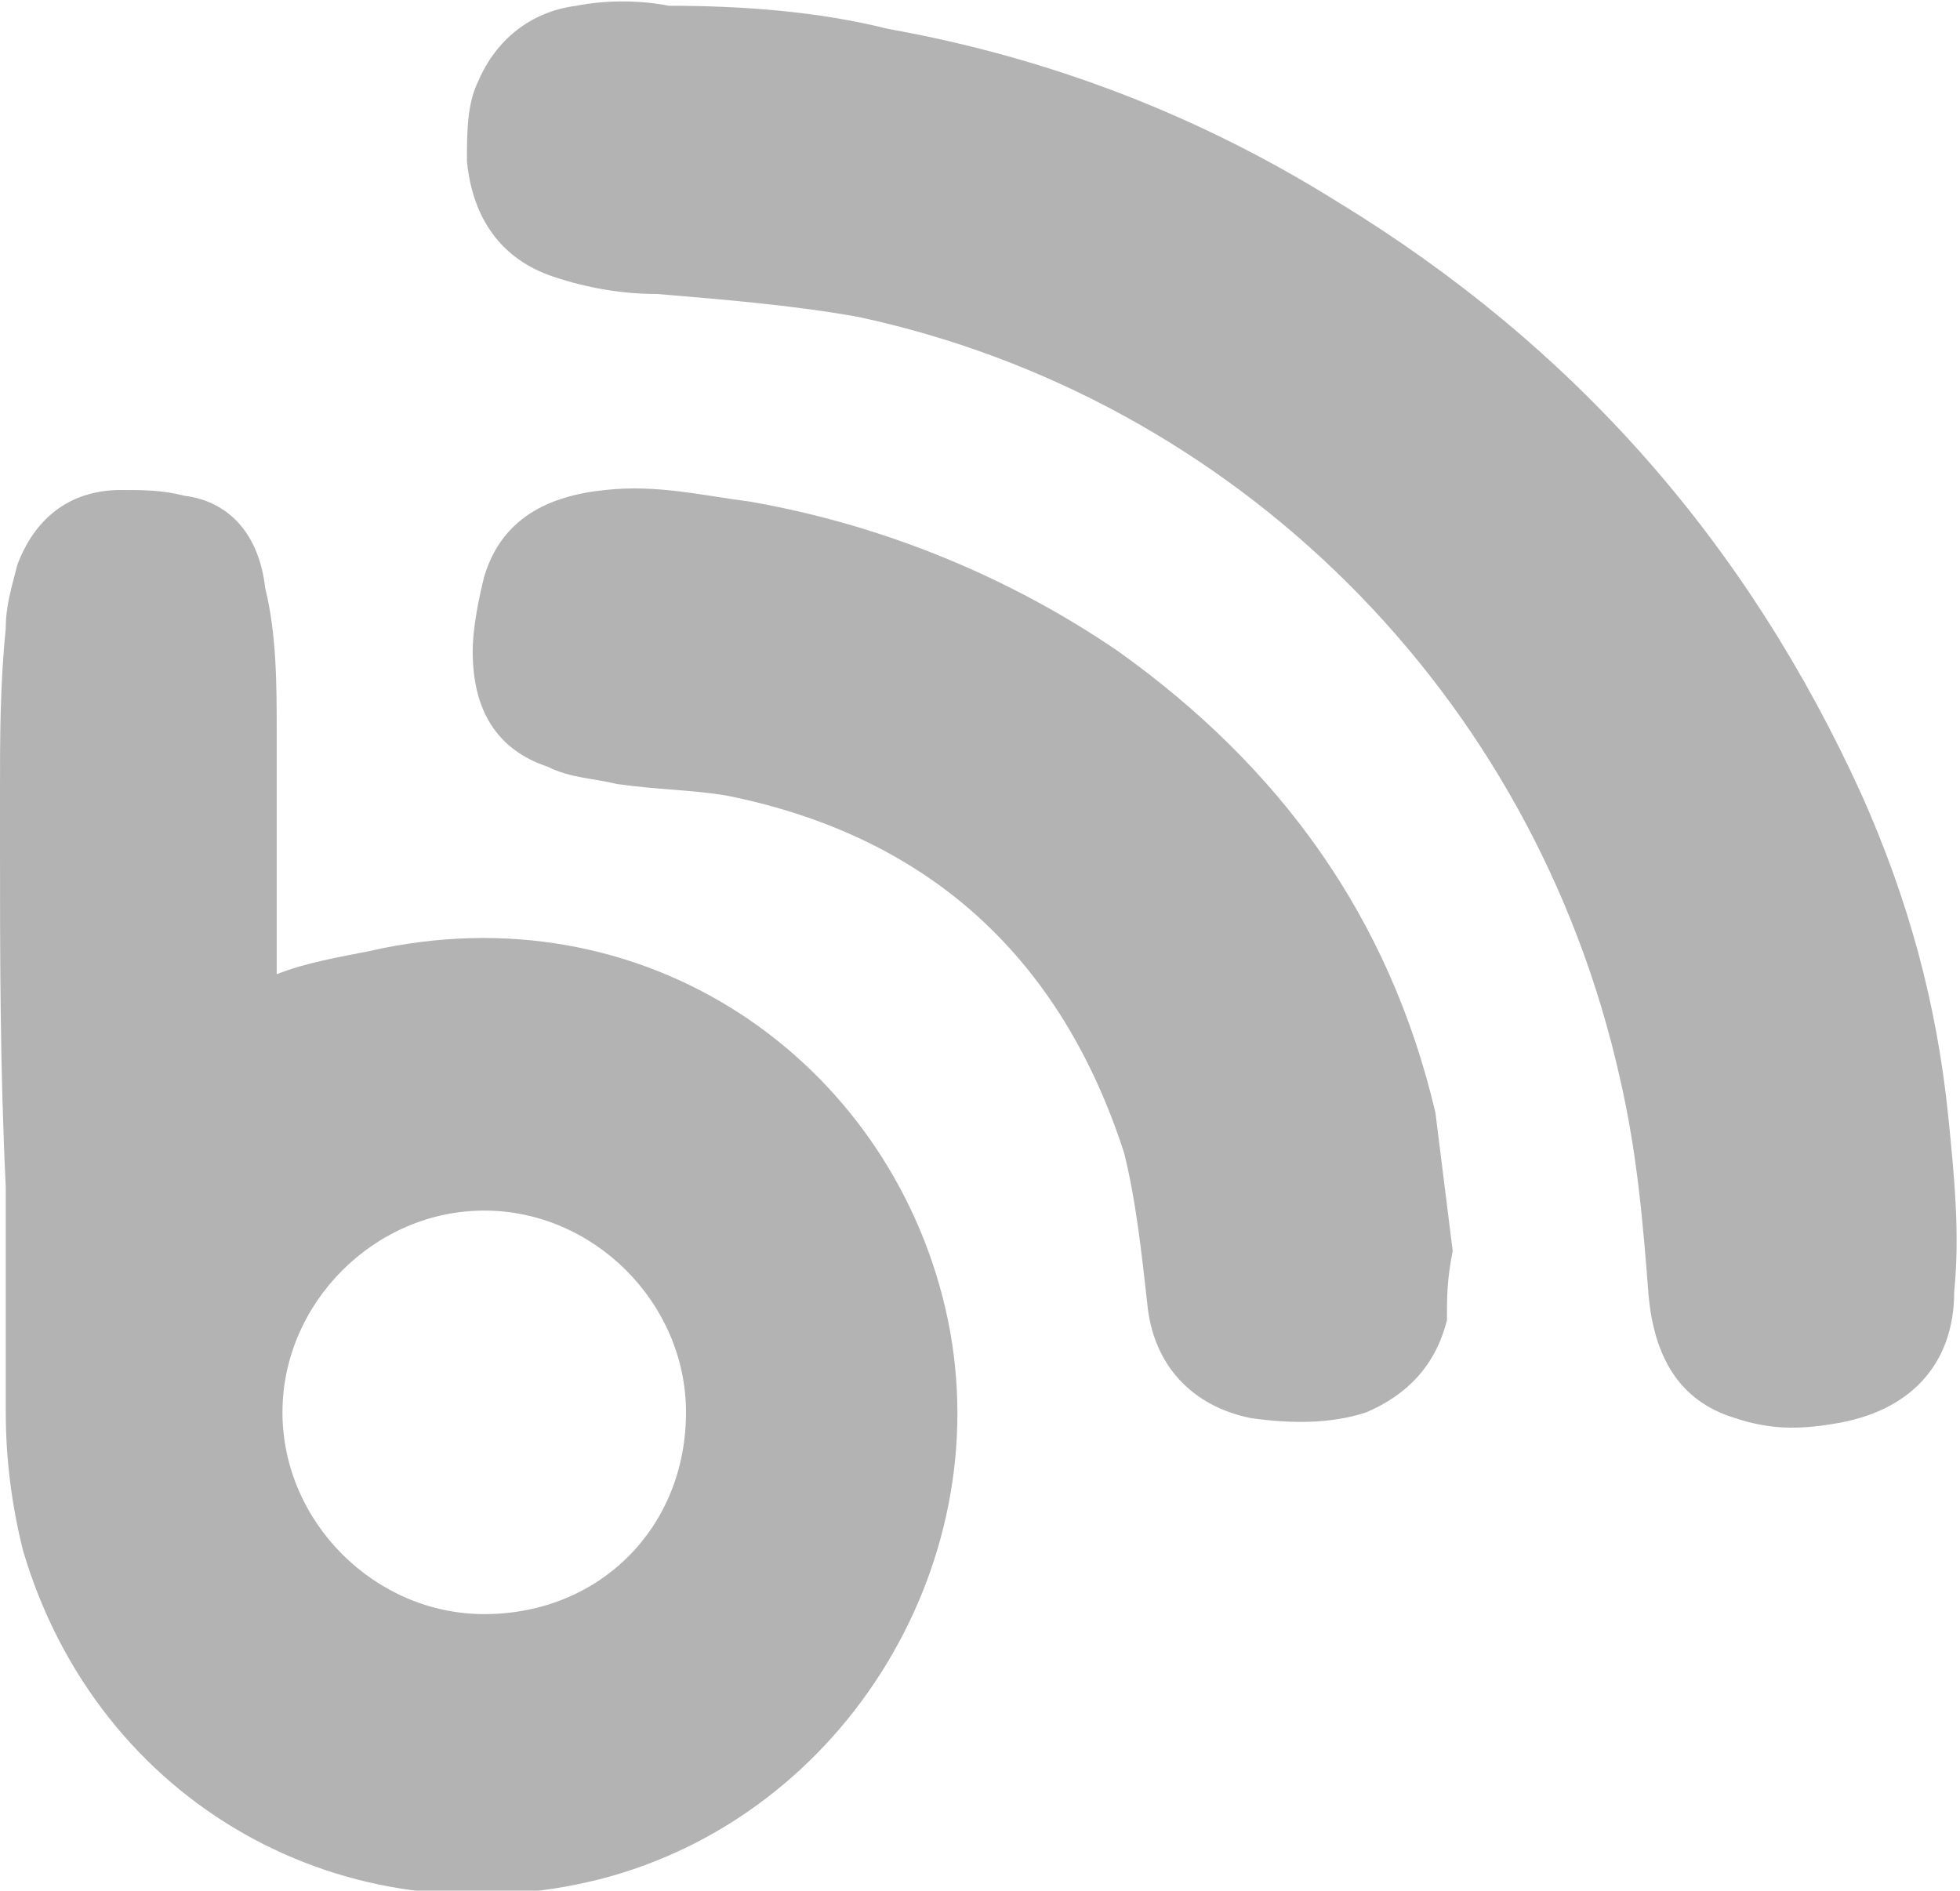
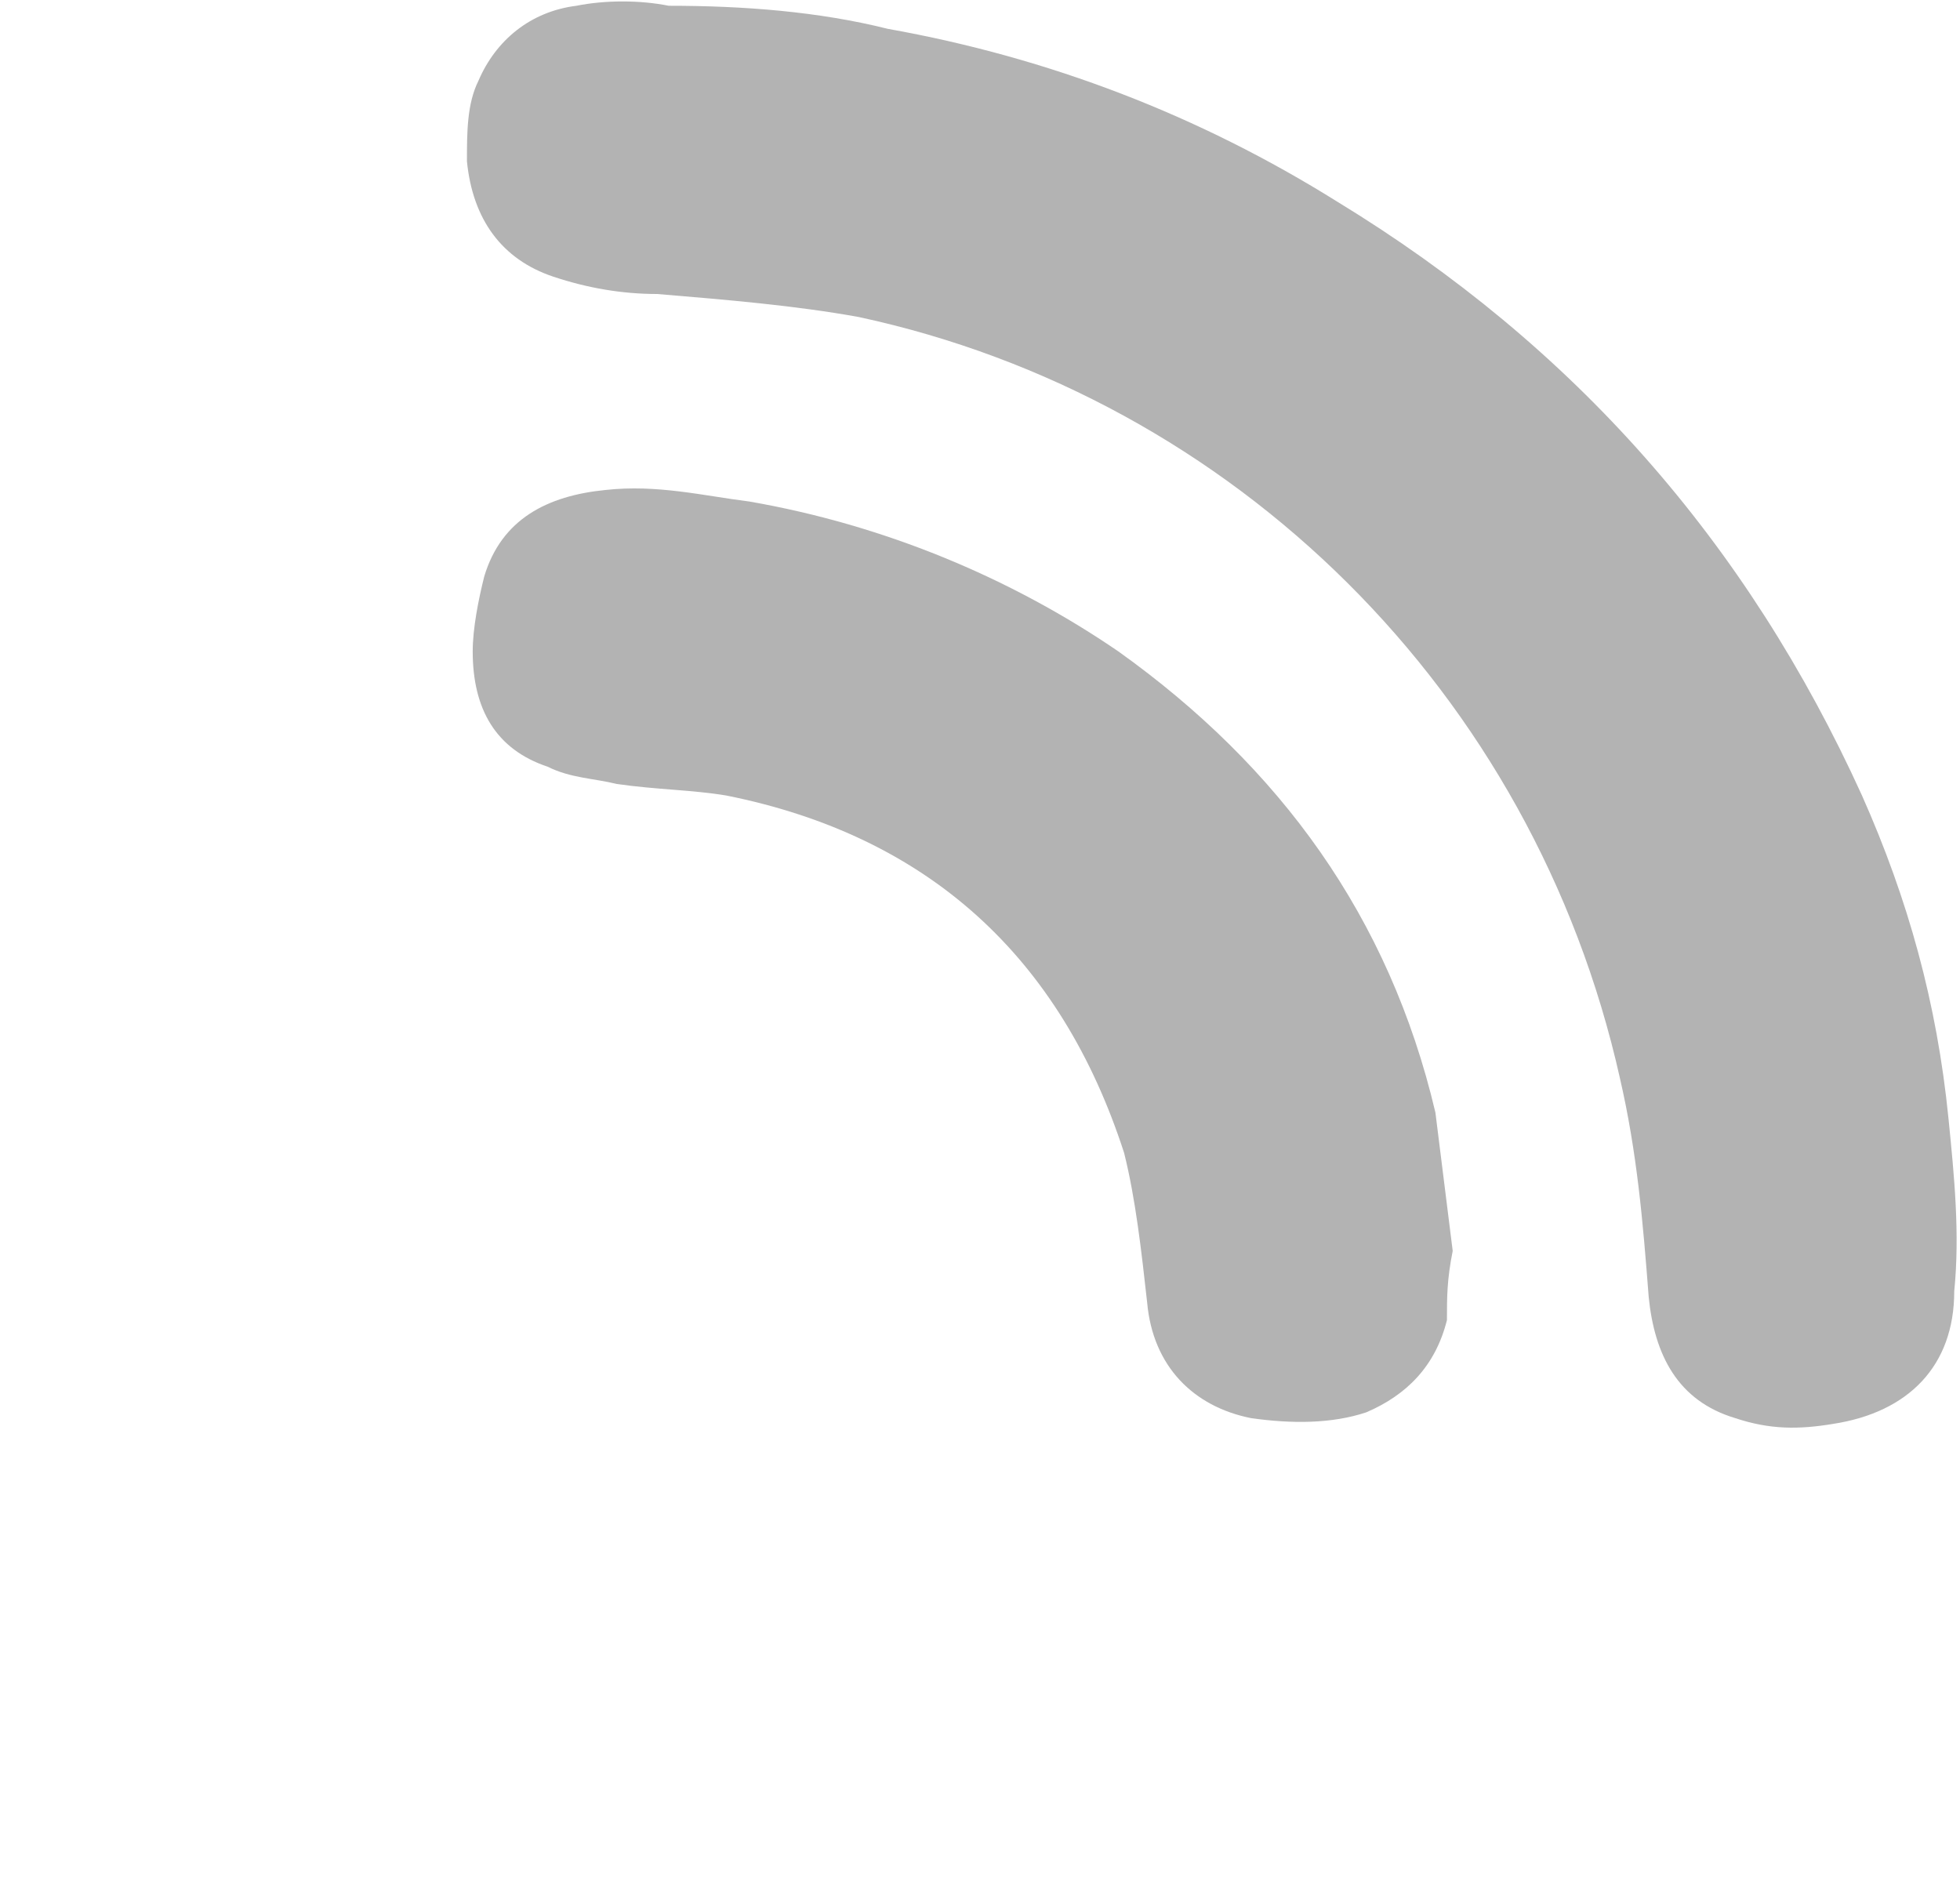
<svg xmlns="http://www.w3.org/2000/svg" version="1.1" id="Layer_1" x="0px" y="0px" viewBox="0 0 34 32.8" enable-background="new 0 0 34 32.8" xml:space="preserve">
  <g opacity="0.3">
    <path display="none" fill="#FFFFFF" d="M0,14.6C0,9.7,0,4.8,0,0c0,0,0,0,0,0c11.3,0,22.7,0,34,0c0,11.1,0,22.2,0,33.4   c-11.3,0-22.7,0-34,0c0-4.3,0-8.5,0-12.8c0,0.1,0,0.2,0,0.2c0,1.2,0,2.4,0,3.7c0,0.8,0.1,1.6,0.3,2.4c1.3,4.4,5.6,6.8,10,5.7   c4.3-1.1,7.1-5.6,6-9.9c-1-4.3-5.3-7.3-10-6.2c-0.5,0.1-1.1,0.3-1.6,0.4c0-0.1,0-0.1,0-0.2c0-1.3,0-2.7,0-4c0-0.8,0-1.7-0.2-2.5   C4.5,9.3,4,8.7,3.1,8.5C2.8,8.5,2.4,8.5,2.1,8.5C1.2,8.5,0.6,9,0.3,9.8c-0.1,0.4-0.2,0.7-0.2,1.1c0,0.9,0,1.8-0.1,2.8   C0,14,0,14.3,0,14.6z M11.6,0.1C11.6,0,11.6,0,11.6,0.1c-0.6,0-1.1,0-1.7,0.1C9.2,0.2,8.6,0.7,8.3,1.4C8.2,1.9,8.2,2.4,8.2,2.9   c0,1,0.5,1.7,1.5,2c0.6,0.2,1.2,0.2,1.8,0.3c1.2,0.1,2.3,0.2,3.5,0.4c6.6,1.4,11.8,6.5,13.3,13.1c0.3,1.3,0.4,2.5,0.5,3.8   c0.1,1,0.5,1.7,1.5,2.1c0.6,0.2,1.1,0.2,1.7,0.1c1.3-0.2,2.1-1,2.1-2.3c0-1,0-2-0.1-3c-0.2-1.9-0.8-3.8-1.5-5.6   c-1.9-4.4-5-7.8-9.1-10.3c-2.4-1.5-5-2.5-7.8-3C14.2,0.2,12.9,0.1,11.6,0.1z M25.2,21.7c-0.1-0.7-0.2-1.6-0.4-2.4   c-0.7-3.4-2.6-6-5.5-8c-1.9-1.4-4.1-2.2-6.4-2.6c-0.8-0.2-1.7-0.3-2.5-0.2c-1,0.1-1.7,0.5-2.1,1.5c-0.1,0.4-0.2,0.9-0.2,1.3   c0,0.9,0.4,1.6,1.3,2c0.4,0.1,0.8,0.2,1.2,0.3c0.6,0.1,1.2,0.1,1.9,0.2c3.5,0.7,5.8,2.8,6.9,6.2c0.3,0.9,0.3,1.8,0.4,2.6   c0.1,1.1,0.8,1.8,1.8,2c0.7,0.1,1.3,0.1,2-0.1c0.8-0.3,1.3-0.8,1.4-1.6C25.1,22.5,25.2,22.1,25.2,21.7z" />
-     <path d="M0,14.6c0-0.3,0-0.6,0-0.9c0-0.9,0-1.8,0.1-2.8c0-0.4,0.1-0.7,0.2-1.1C0.6,9,1.2,8.5,2.1,8.5c0.4,0,0.7,0,1.1,0.1   C4,8.7,4.5,9.3,4.6,10.2c0.2,0.8,0.2,1.7,0.2,2.5c0,1.3,0,2.7,0,4c0,0.1,0,0.1,0,0.2c0.5-0.2,1.1-0.3,1.6-0.4c4.8-1.1,9,1.9,10,6.2   c1,4.3-1.7,8.8-6,9.9c-4.4,1.1-8.7-1.3-10-5.7c-0.2-0.8-0.3-1.6-0.3-2.4c0-1.2,0-2.4,0-3.7c0-0.1,0-0.2,0-0.2C0,18.5,0,16.6,0,14.6   z M8.4,21c-1.9,0-3.5,1.6-3.5,3.5c0,1.9,1.6,3.5,3.5,3.5c2,0,3.5-1.5,3.5-3.5C11.9,22.6,10.3,21,8.4,21z" />
    <path d="M11.6,0.1c1.3,0,2.6,0.1,3.8,0.4c2.8,0.5,5.4,1.5,7.8,3c4.1,2.5,7.1,5.9,9.1,10.3c0.8,1.8,1.3,3.6,1.5,5.6   c0.1,1,0.2,2,0.1,3c0,1.3-0.8,2.1-2.1,2.3c-0.6,0.1-1.1,0.1-1.7-0.1c-1-0.3-1.4-1.1-1.5-2.1c-0.1-1.3-0.2-2.5-0.5-3.8   C26.6,12,21.4,6.9,14.9,5.5c-1.1-0.2-2.3-0.3-3.5-0.4c-0.6,0-1.2-0.1-1.8-0.3c-0.9-0.3-1.4-1-1.5-2c0-0.5,0-1,0.2-1.4   C8.6,0.7,9.2,0.2,10,0.1C10.5,0,11.1,0,11.6,0.1C11.6,0,11.6,0,11.6,0.1z" />
    <path d="M25.2,21.7c-0.1,0.5-0.1,0.8-0.1,1.2c-0.2,0.8-0.7,1.3-1.4,1.6c-0.6,0.2-1.3,0.2-2,0.1c-1-0.2-1.7-0.9-1.8-2   c-0.1-0.9-0.2-1.8-0.4-2.6c-1.1-3.4-3.4-5.5-6.9-6.2c-0.6-0.1-1.2-0.1-1.9-0.2c-0.4-0.1-0.8-0.1-1.2-0.3c-0.9-0.3-1.3-1-1.3-2   c0-0.4,0.1-0.9,0.2-1.3c0.3-1,1.1-1.4,2.1-1.5c0.9-0.1,1.7,0.1,2.5,0.2c2.3,0.4,4.5,1.3,6.4,2.6c2.8,2,4.7,4.6,5.5,8   C25,20.1,25.1,20.9,25.2,21.7z" />
-     <path display="none" fill="#FFFFFF" d="M8.4,21c1.9,0,3.5,1.6,3.5,3.5c0,2-1.6,3.5-3.5,3.5c-1.9,0-3.5-1.6-3.5-3.5   C4.8,22.6,6.5,21,8.4,21z" />
  </g>
</svg>